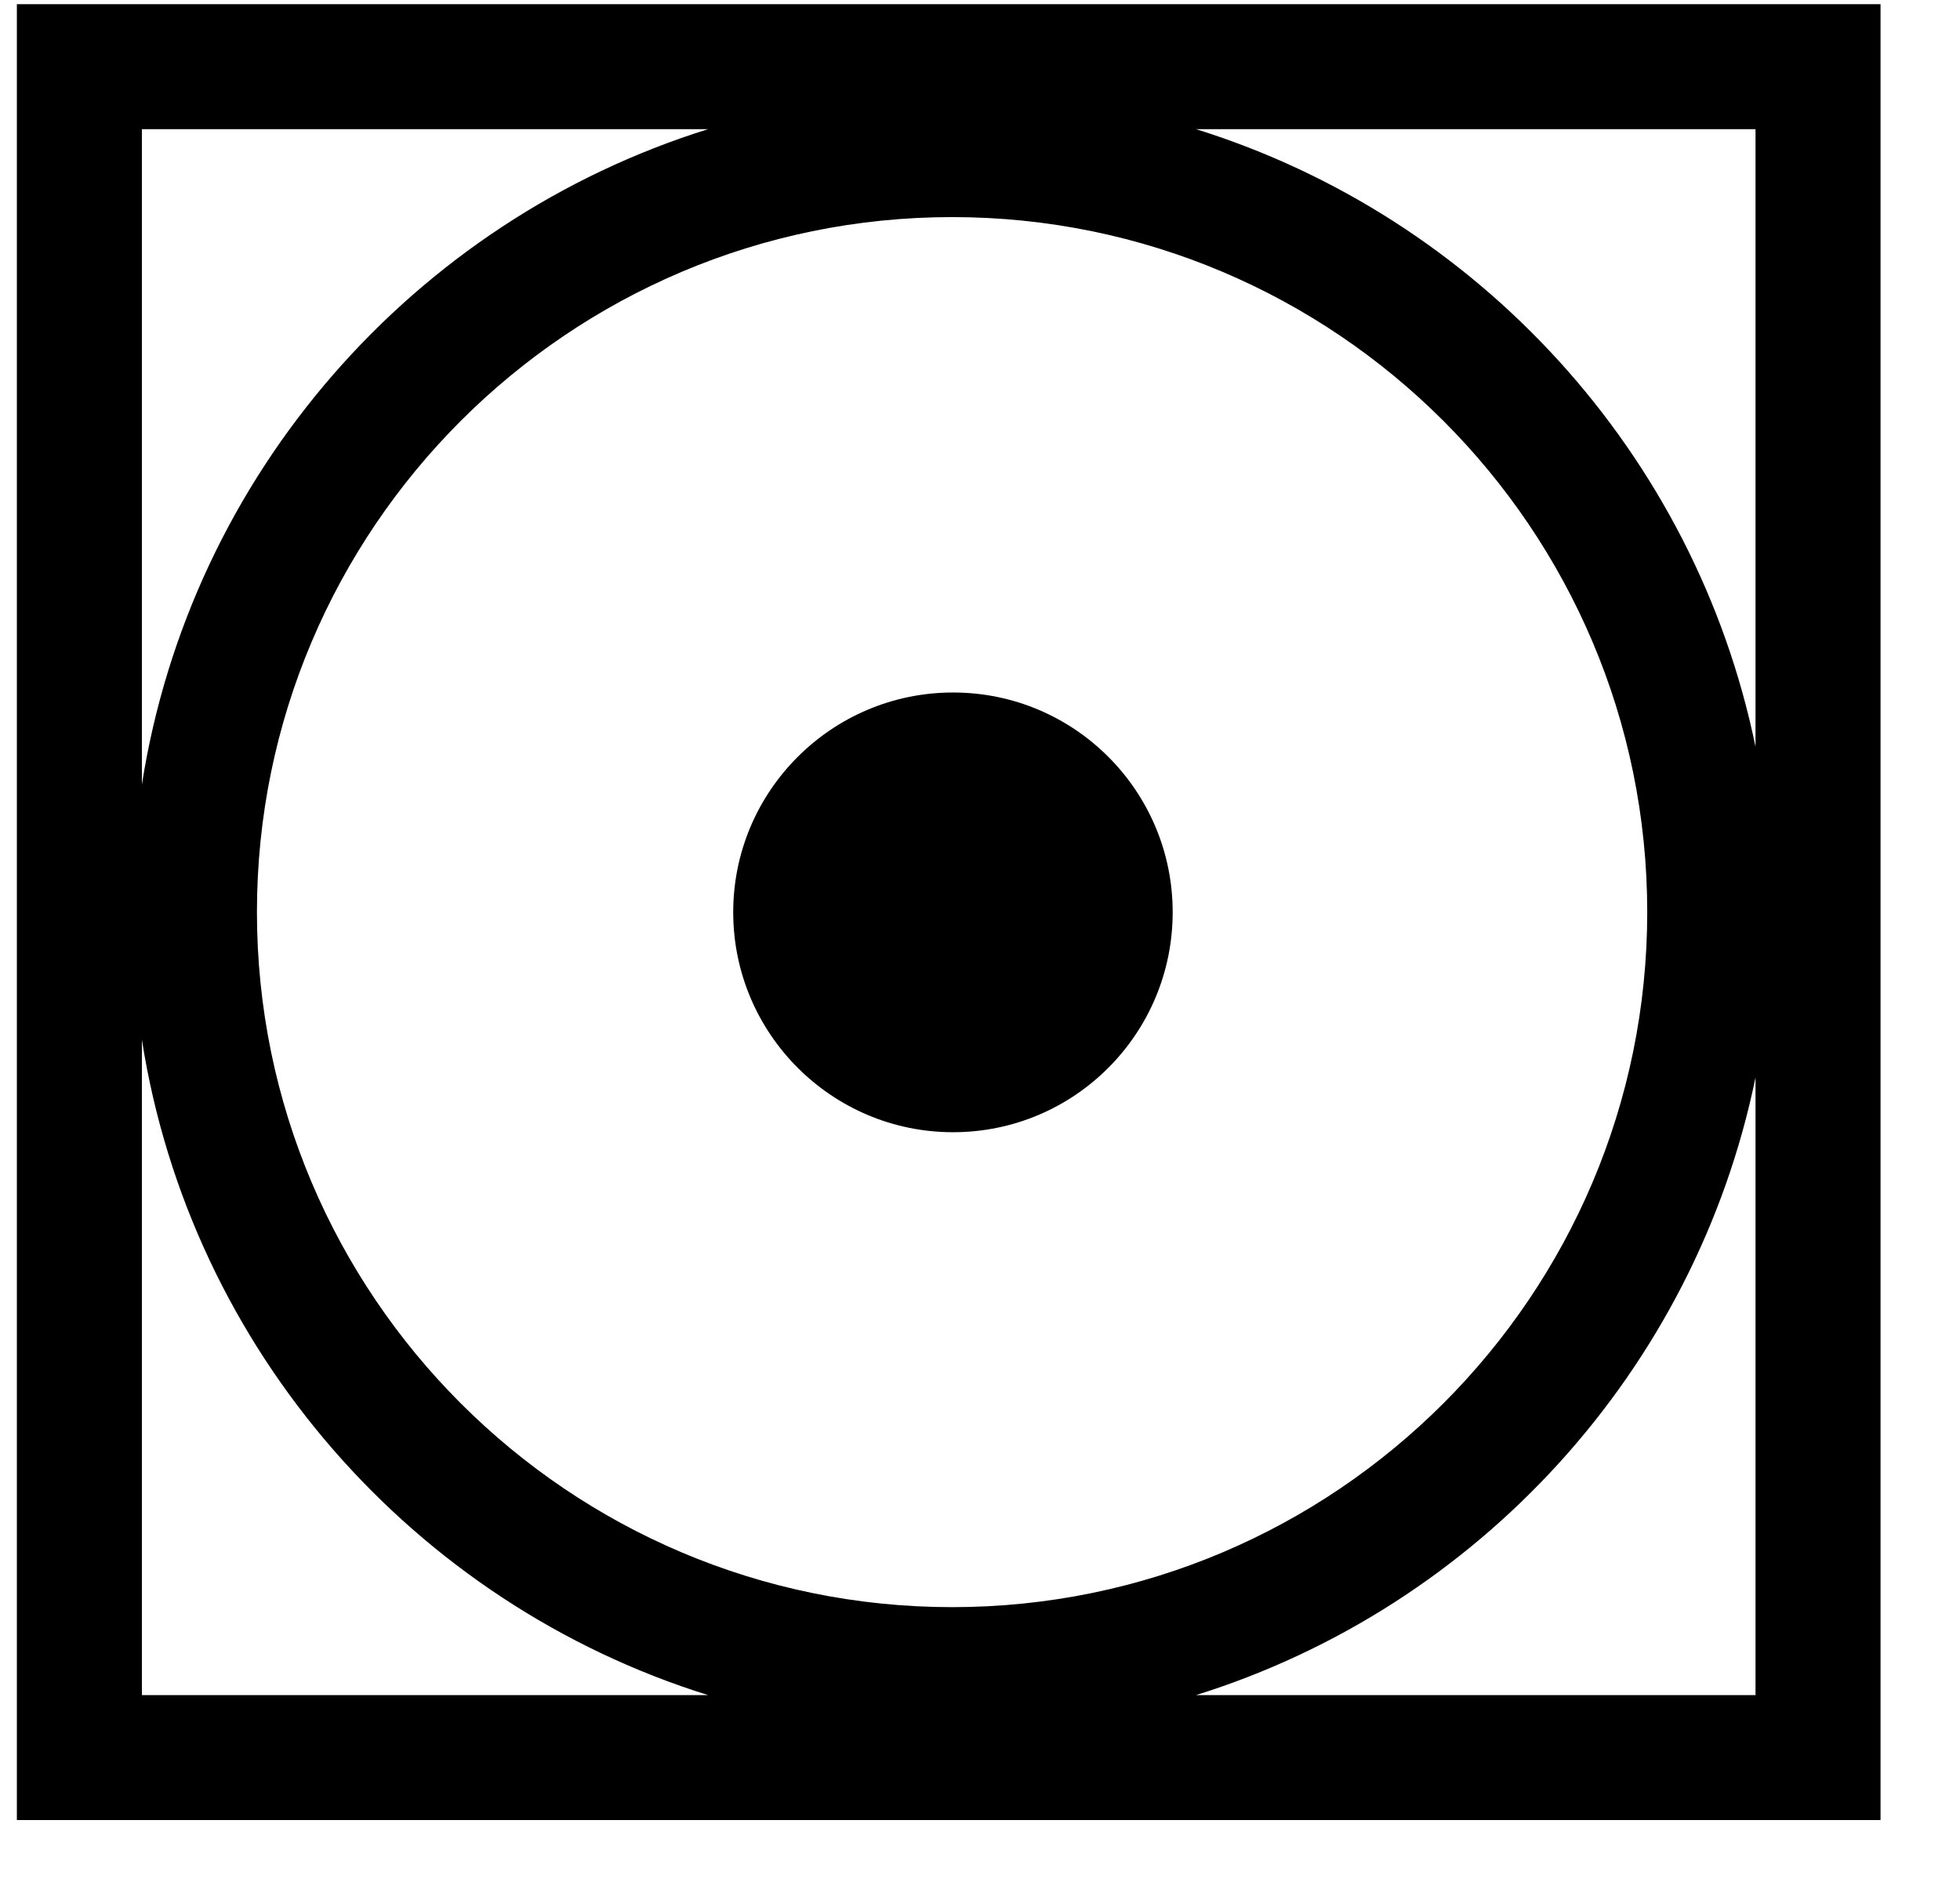
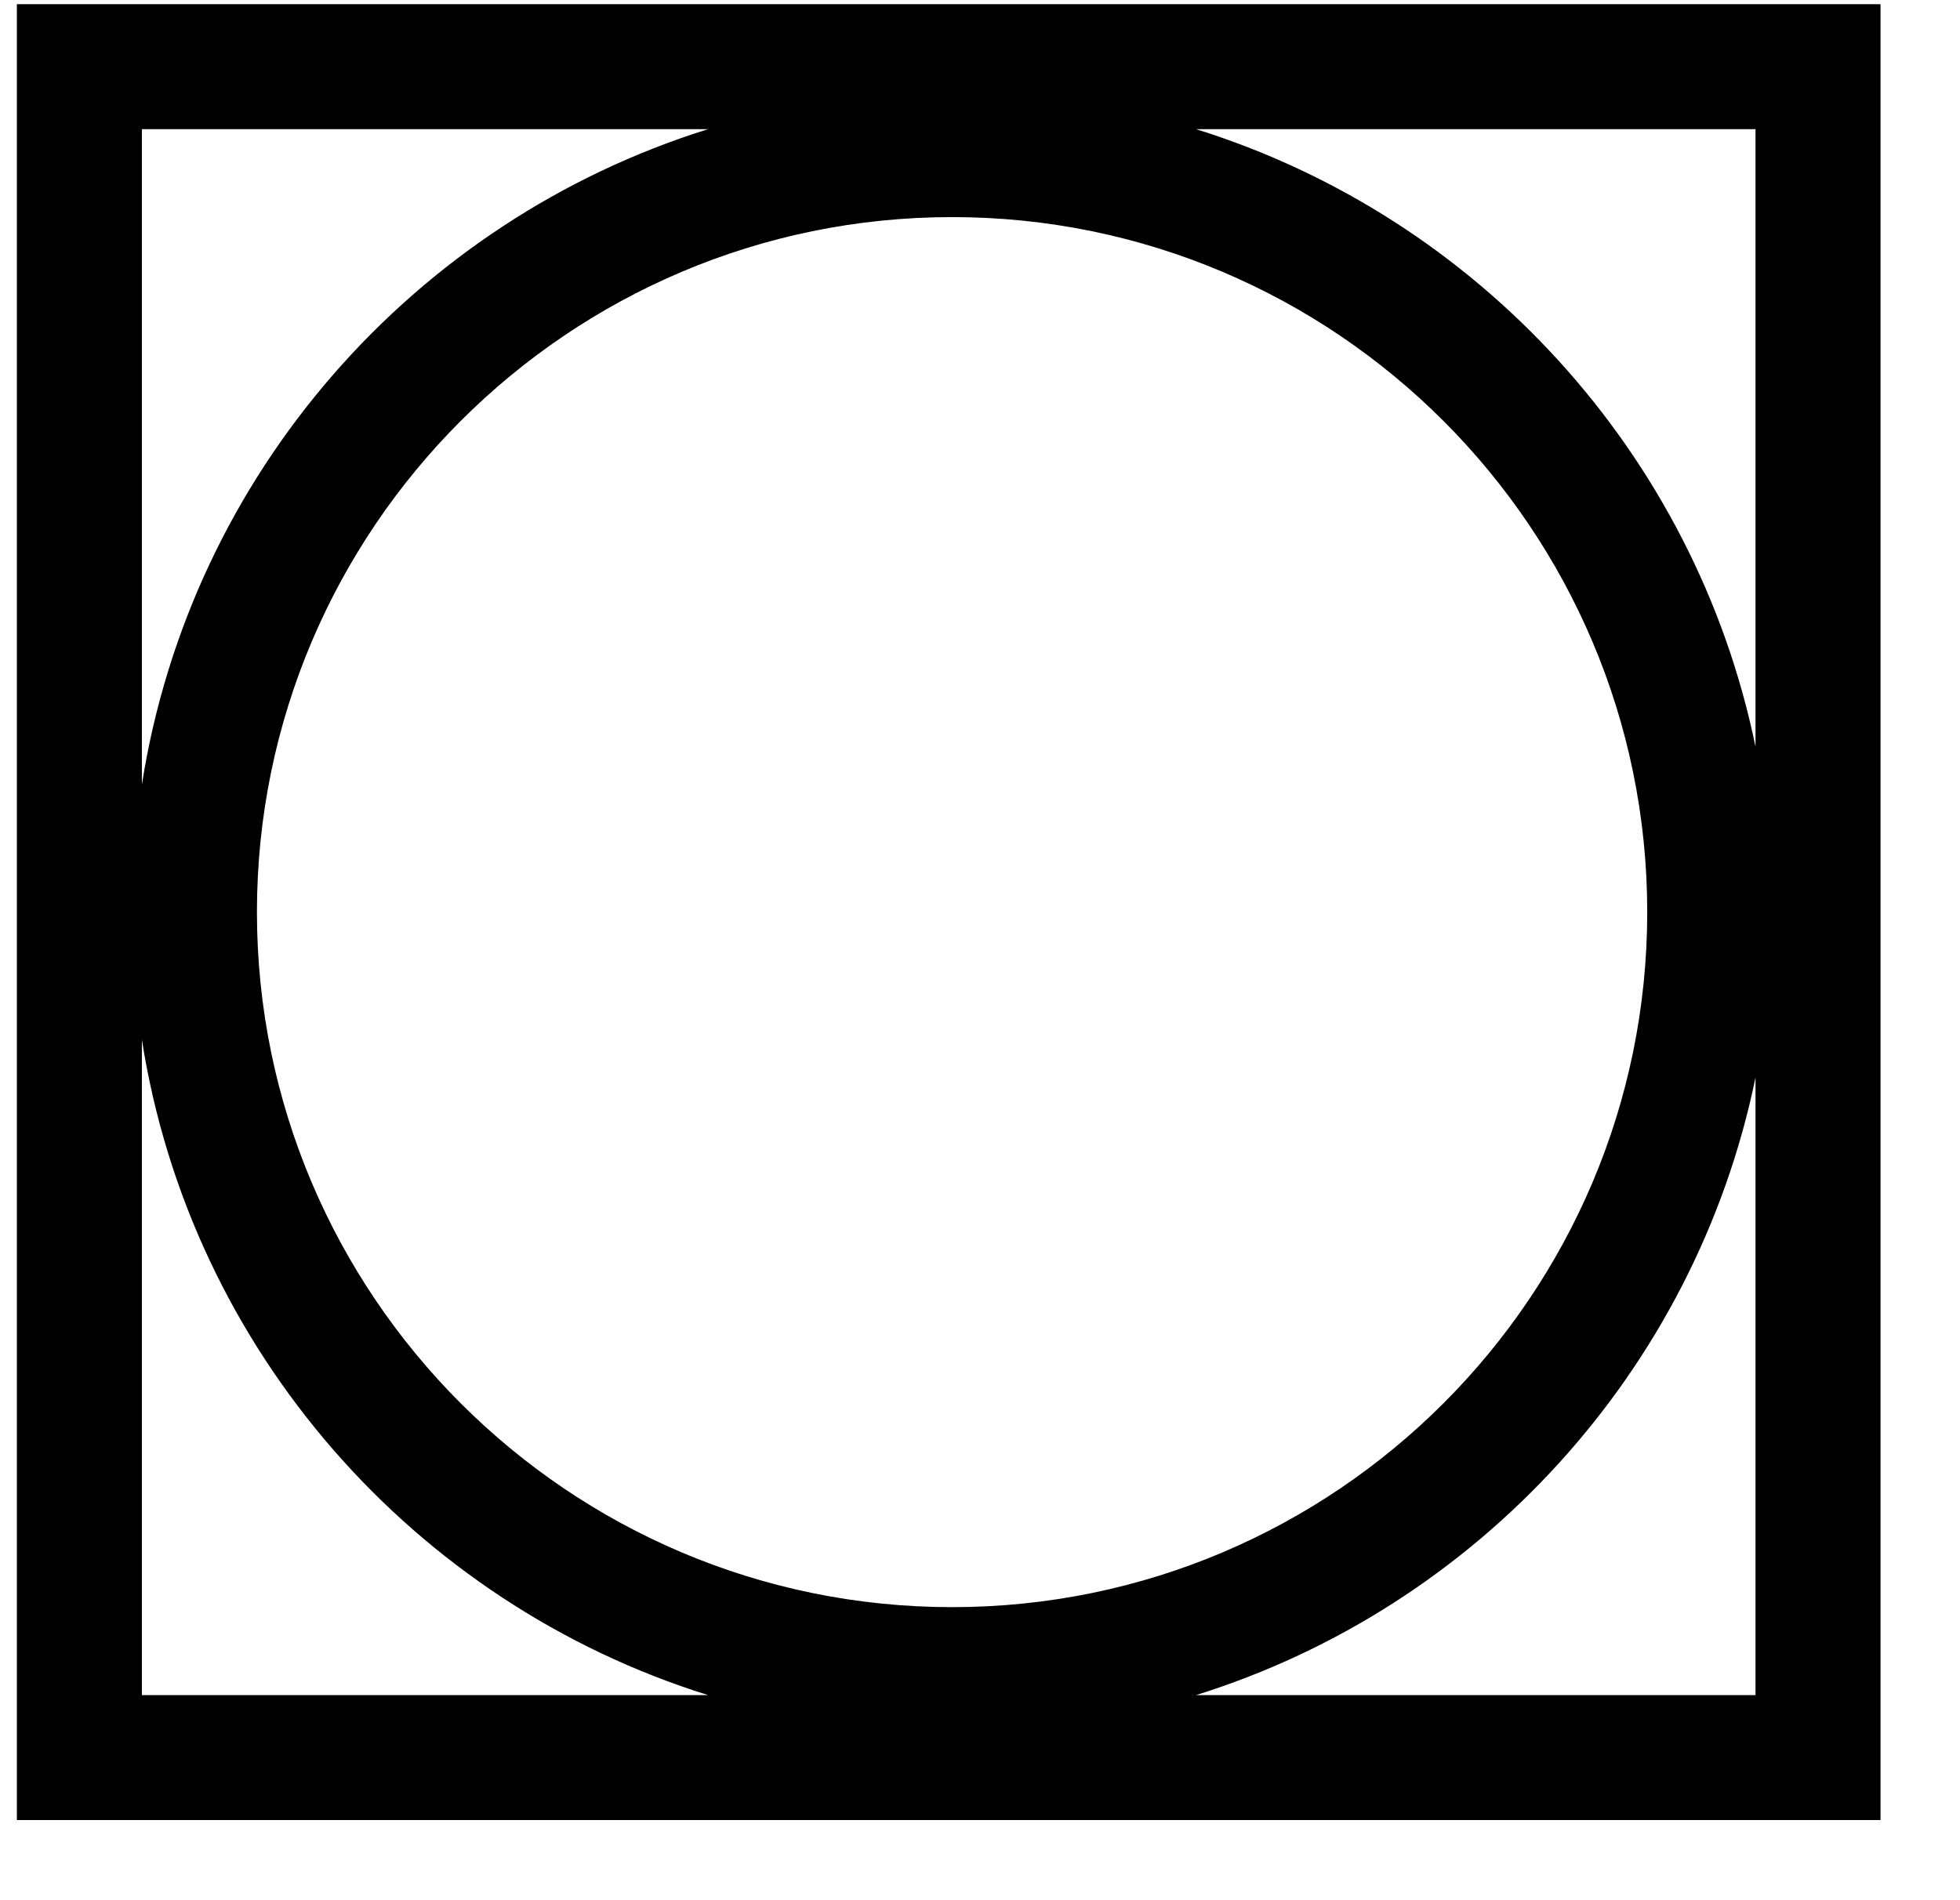
<svg xmlns="http://www.w3.org/2000/svg" width="33px" height="32px" viewBox="0 0 33 32" version="1.1">
  <title>Group 8</title>
  <g id="Page-1" stroke="none" stroke-width="1" fill="none" fill-rule="evenodd">
    <g id="FreeVector-Laundry-Symbols" transform="translate(-307, -353)" fill="#000000">
      <g id="Group-8" transform="translate(307.284, 353.07)">
-         <path d="M12.061,15.292 C12.061,13.251 13.721,11.592 15.762,11.592 C17.807,11.592 19.46,13.251 19.46,15.292 C19.46,17.337 17.807,18.997 15.762,18.997 C13.721,18.997 12.061,17.337 12.061,15.292" id="Fill-1450" />
        <path d="M29.273,12.505 C28.257,7.569 24.602,3.587 19.853,2.105 L29.273,2.105 L29.273,12.505 Z M29.273,28.476 L19.854,28.476 C24.602,26.992 28.257,23.011 29.273,18.076 L29.273,28.476 Z M4.042,15.29 C4.042,8.836 9.292,3.586 15.747,3.586 C22.2,3.586 27.45,8.836 27.45,15.29 C27.45,21.745 22.2,26.995 15.747,26.995 C9.292,26.995 4.042,21.745 4.042,15.29 L4.042,15.29 Z M2.105,28.476 L2.105,17.439 C2.924,22.665 6.686,26.93 11.637,28.476 L2.105,28.476 Z M2.105,2.105 L11.638,2.105 C6.686,3.651 2.924,7.915 2.105,13.143 L2.105,2.105 Z M30.326,2.13162821e-14 L1.052,2.13162821e-14 L0,2.13162821e-14 L0,1.052 L0,29.528 L0,30.58 L1.052,30.58 L30.326,30.58 L31.378,30.58 L31.378,29.528 L31.378,1.052 L31.378,2.13162821e-14 L30.326,2.13162821e-14 Z" id="Fill-1451" />
      </g>
    </g>
  </g>
</svg>